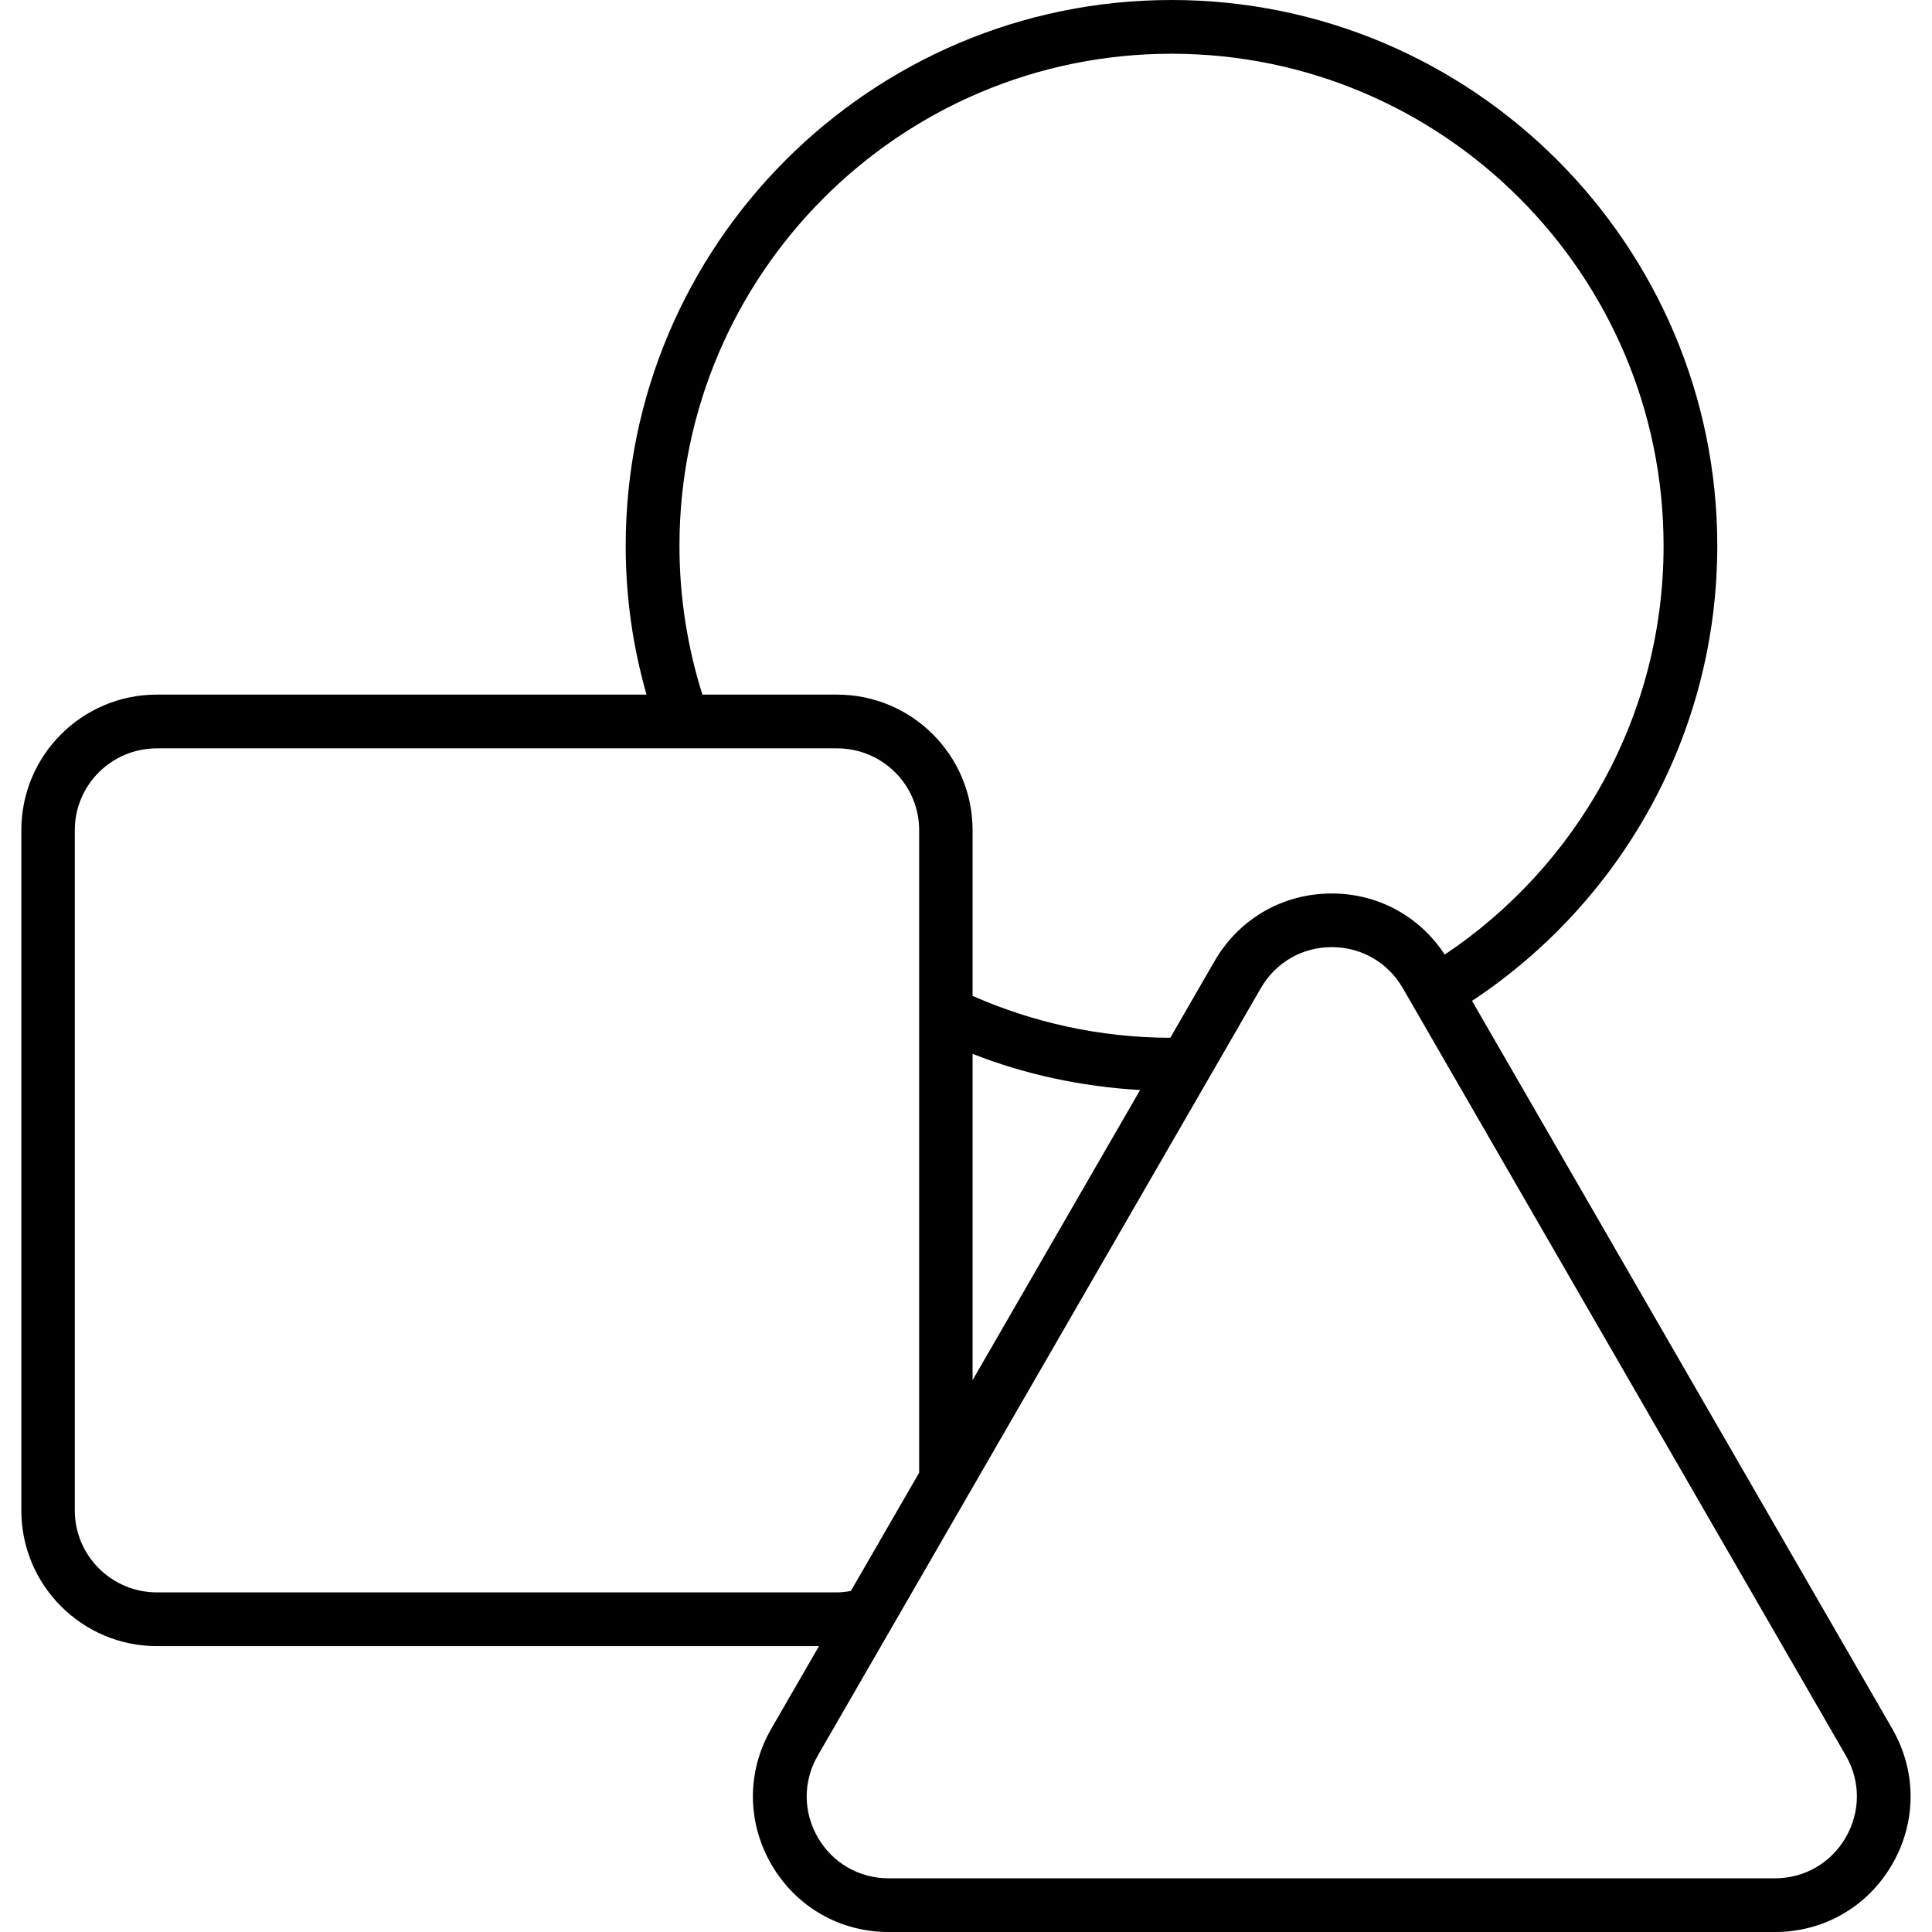
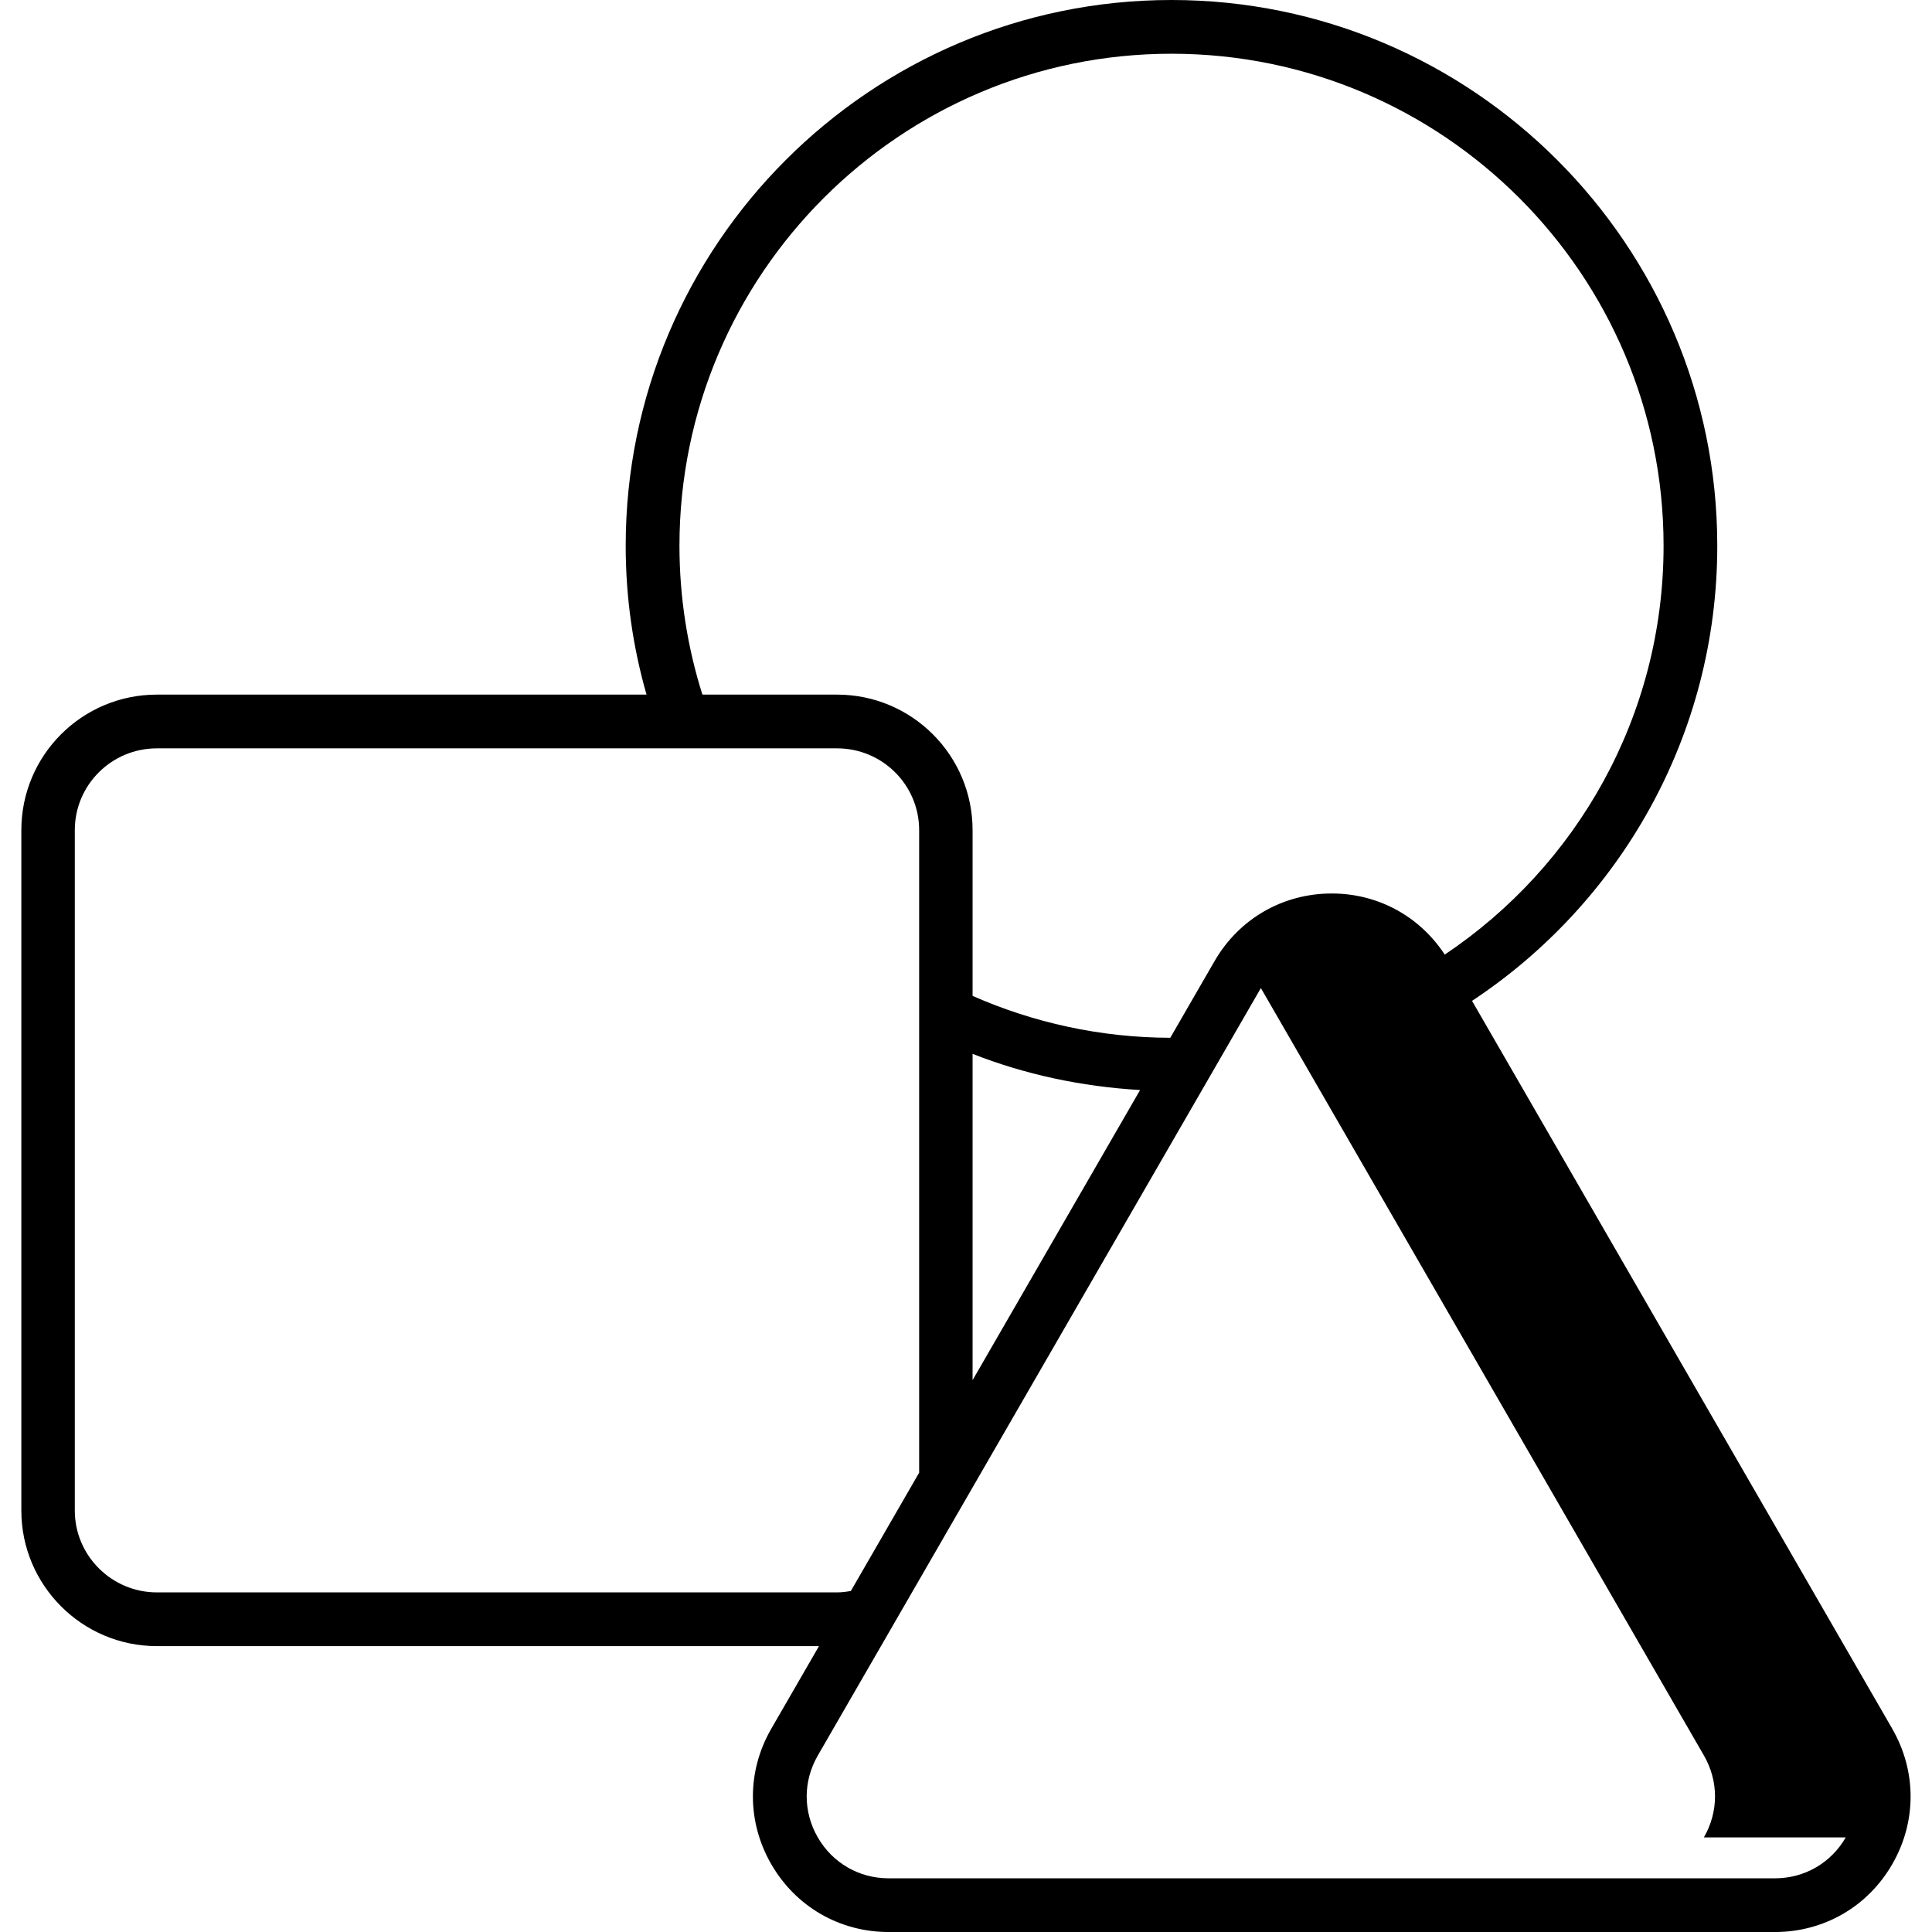
<svg xmlns="http://www.w3.org/2000/svg" id="Objects" viewBox="0 0 64 64">
-   <path d="m62.683 57.266-13.92-24.111c4.893-3.236 8.124-8.781 8.124-15.075-0-9.97-8.11-18.08-18.08-18.08-9.97 0-18.08 8.11-18.08 18.08 0 1.71.24 3.36.69 4.93h-16.22c-2.48 0-4.49 2.01-4.49 4.49v22.54c0 2.47 2.01 4.49 4.49 4.49h21.933l-1.58 2.736c-.812 1.406-.812 3.083 0 4.49.812 1.406 2.266 2.245 3.889 2.245h29.354c1.623 0 3.078-.839 3.889-2.245.812-1.404.812-3.083 0-4.49zm-40.175-39.186c0-8.99 7.31-16.3 16.3-16.3s16.3 7.31 16.3 16.3c0 5.642-2.879 10.617-7.249 13.542-.832-1.268-2.208-2.024-3.741-2.024 0 0 0 0-.002 0-1.622 0-3.075.839-3.885 2.245l-1.464 2.535c-2.325-.006-4.541-.503-6.549-1.388v-5.49c0-2.48-2.01-4.49-4.49-4.49h-4.46c-.49-1.55-.76-3.21-.76-4.93zm9.71 16.83c1.733.683 3.603 1.084 5.549 1.199l-5.549 9.61zm-4.49 17.84h-22.53c-1.5 0-2.72-1.22-2.72-2.71v-22.54c0-1.5 1.22-2.71 2.72-2.71h22.53c1.5 0 2.72 1.21 2.72 2.71v21.285l-2.262 3.918c-.149.026-.301.047-.458.047zm33.415 8.116c-.49.849-1.368 1.356-2.349 1.356h-29.354c-.981 0-1.859-.507-2.35-1.356-.49-.849-.49-1.863.001-2.712l14.677-25.423c.491-.849 1.368-1.356 2.349-1.356.981 0 1.859.507 2.351 1.356l14.677 25.423c.49.849.49 1.863-.002 2.712z" />
+   <path d="m62.683 57.266-13.92-24.111c4.893-3.236 8.124-8.781 8.124-15.075-0-9.97-8.11-18.08-18.08-18.08-9.97 0-18.08 8.11-18.08 18.08 0 1.71.24 3.36.69 4.93h-16.22c-2.48 0-4.49 2.01-4.49 4.49v22.54c0 2.47 2.01 4.49 4.49 4.49h21.933l-1.58 2.736c-.812 1.406-.812 3.083 0 4.49.812 1.406 2.266 2.245 3.889 2.245h29.354c1.623 0 3.078-.839 3.889-2.245.812-1.404.812-3.083 0-4.49zm-40.175-39.186c0-8.99 7.31-16.3 16.3-16.3s16.3 7.31 16.3 16.3c0 5.642-2.879 10.617-7.249 13.542-.832-1.268-2.208-2.024-3.741-2.024 0 0 0 0-.002 0-1.622 0-3.075.839-3.885 2.245l-1.464 2.535c-2.325-.006-4.541-.503-6.549-1.388v-5.49c0-2.48-2.01-4.49-4.49-4.49h-4.46c-.49-1.55-.76-3.21-.76-4.93zm9.71 16.83c1.733.683 3.603 1.084 5.549 1.199l-5.549 9.61zm-4.49 17.84h-22.53c-1.5 0-2.72-1.22-2.72-2.71v-22.54c0-1.5 1.22-2.71 2.72-2.71h22.53c1.5 0 2.72 1.21 2.72 2.71v21.285l-2.262 3.918c-.149.026-.301.047-.458.047zm33.415 8.116c-.49.849-1.368 1.356-2.349 1.356h-29.354c-.981 0-1.859-.507-2.35-1.356-.49-.849-.49-1.863.001-2.712l14.677-25.423l14.677 25.423c.49.849.49 1.863-.002 2.712z" />
</svg>